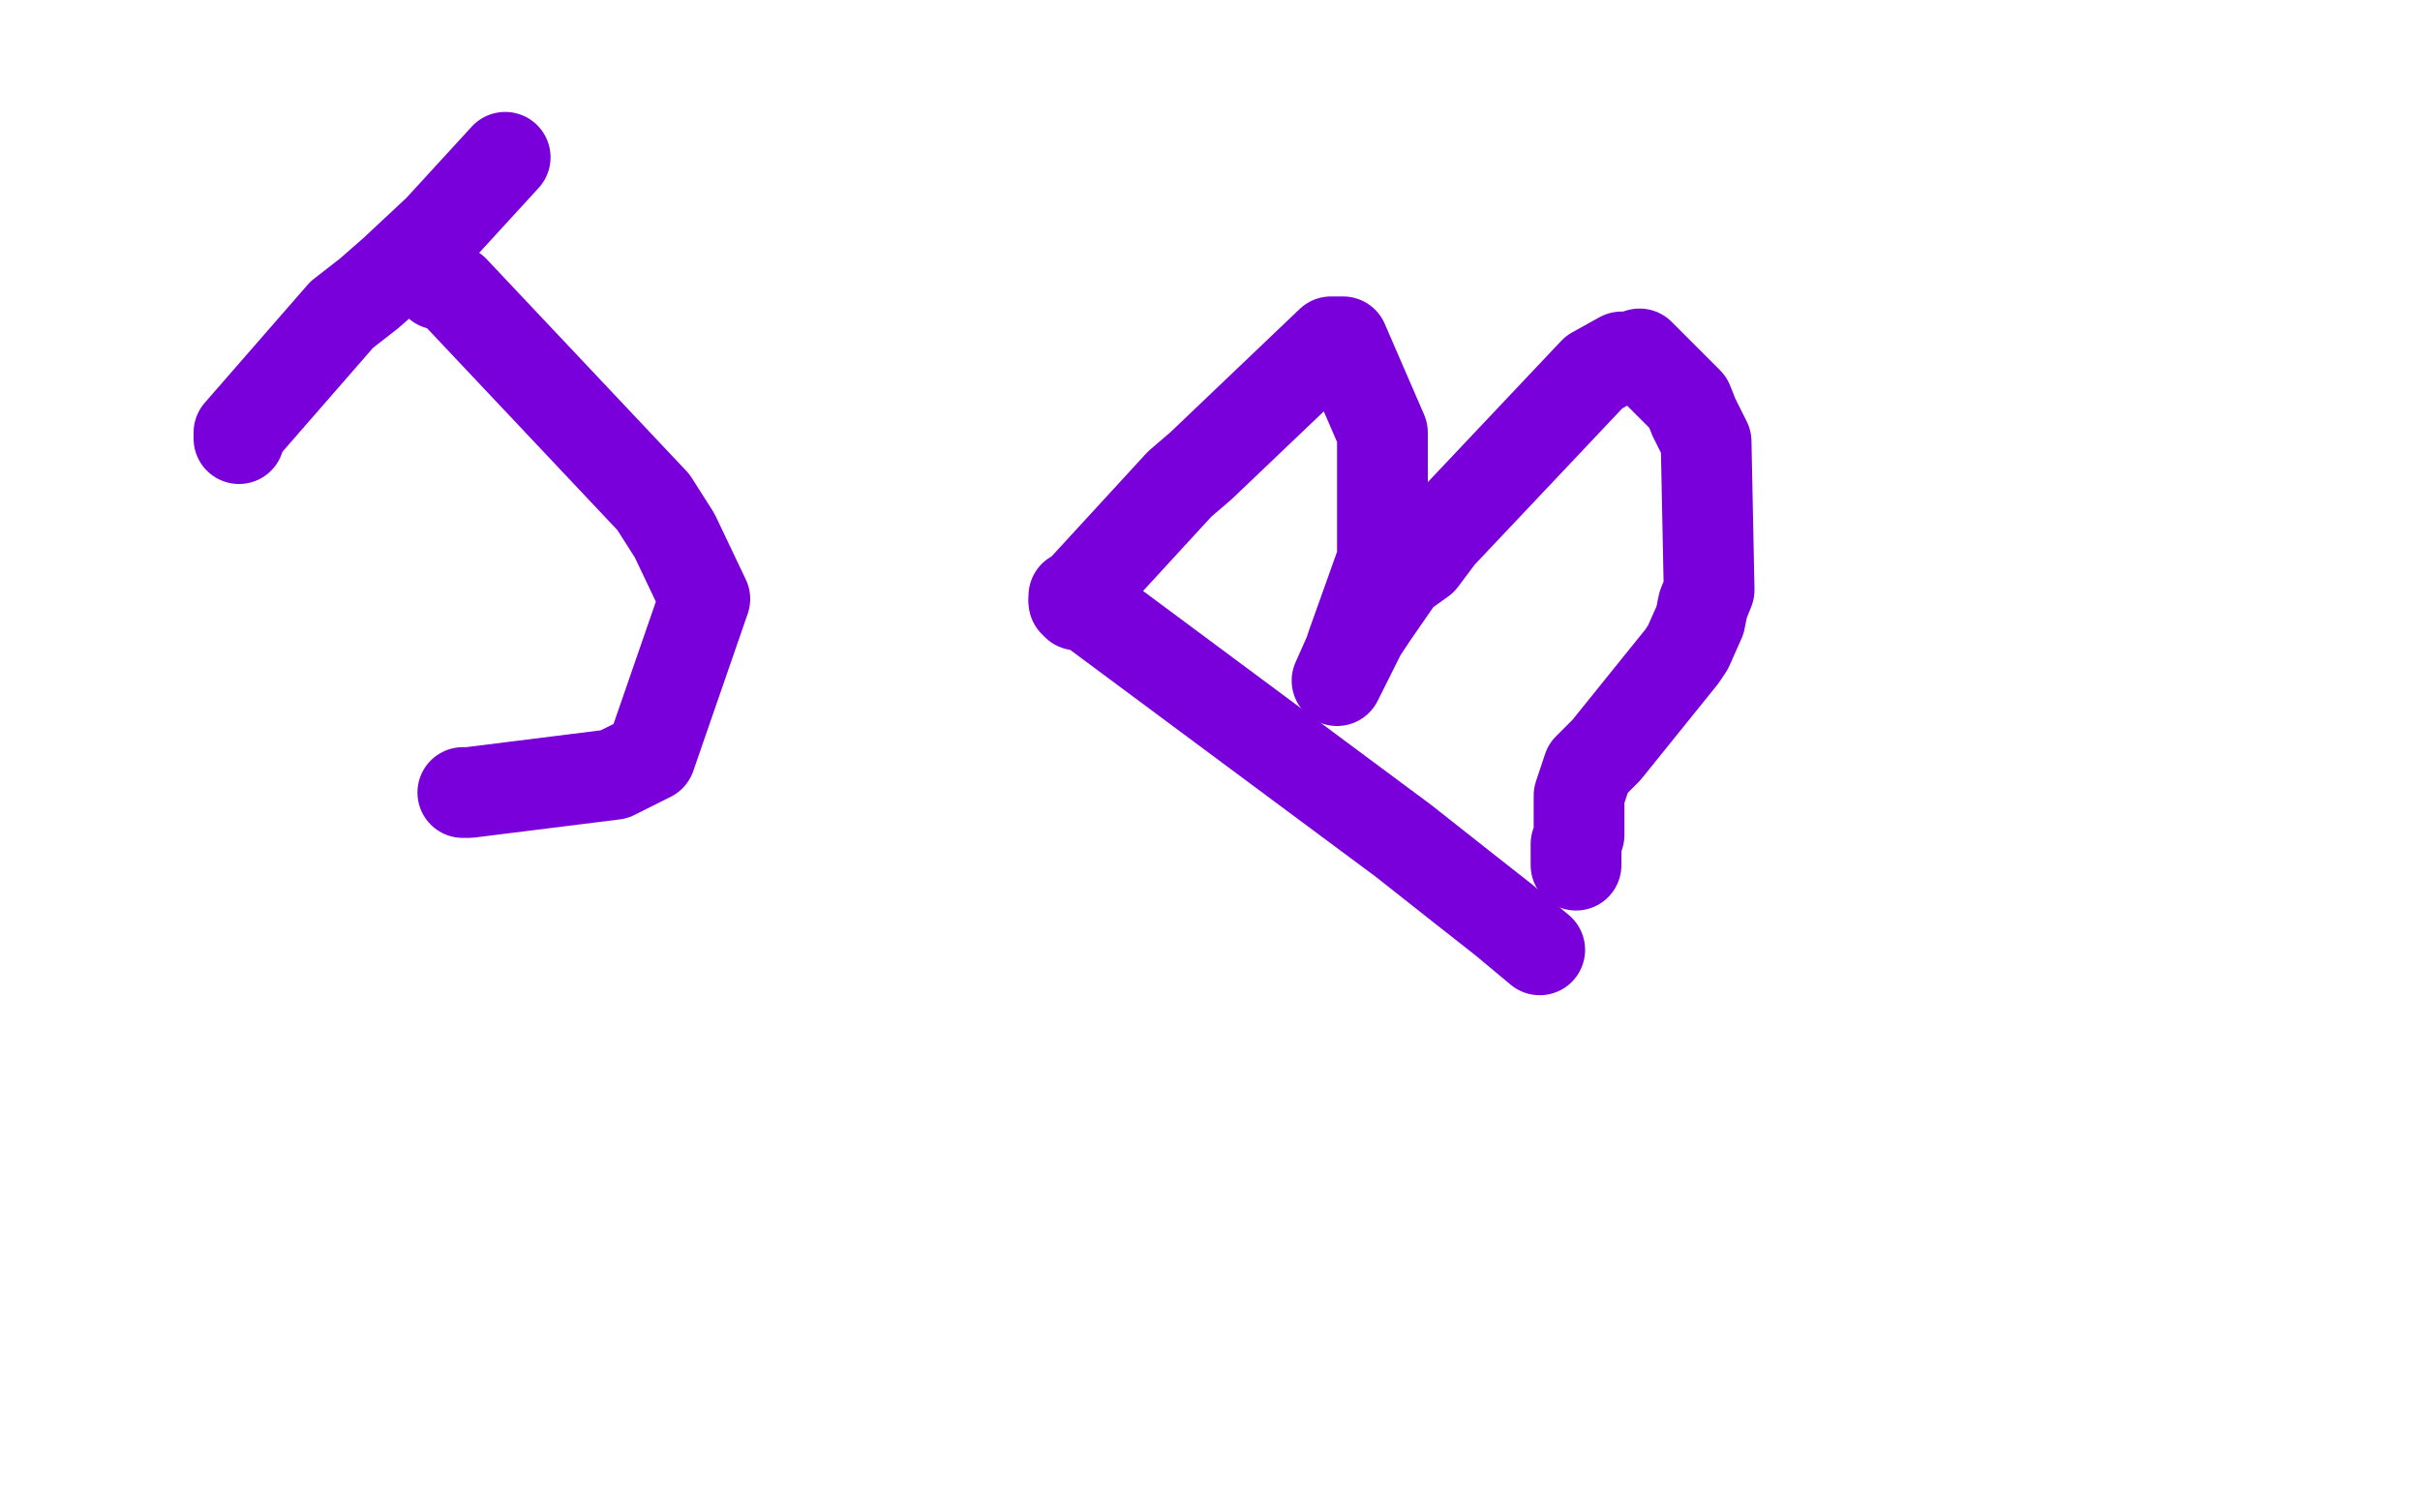
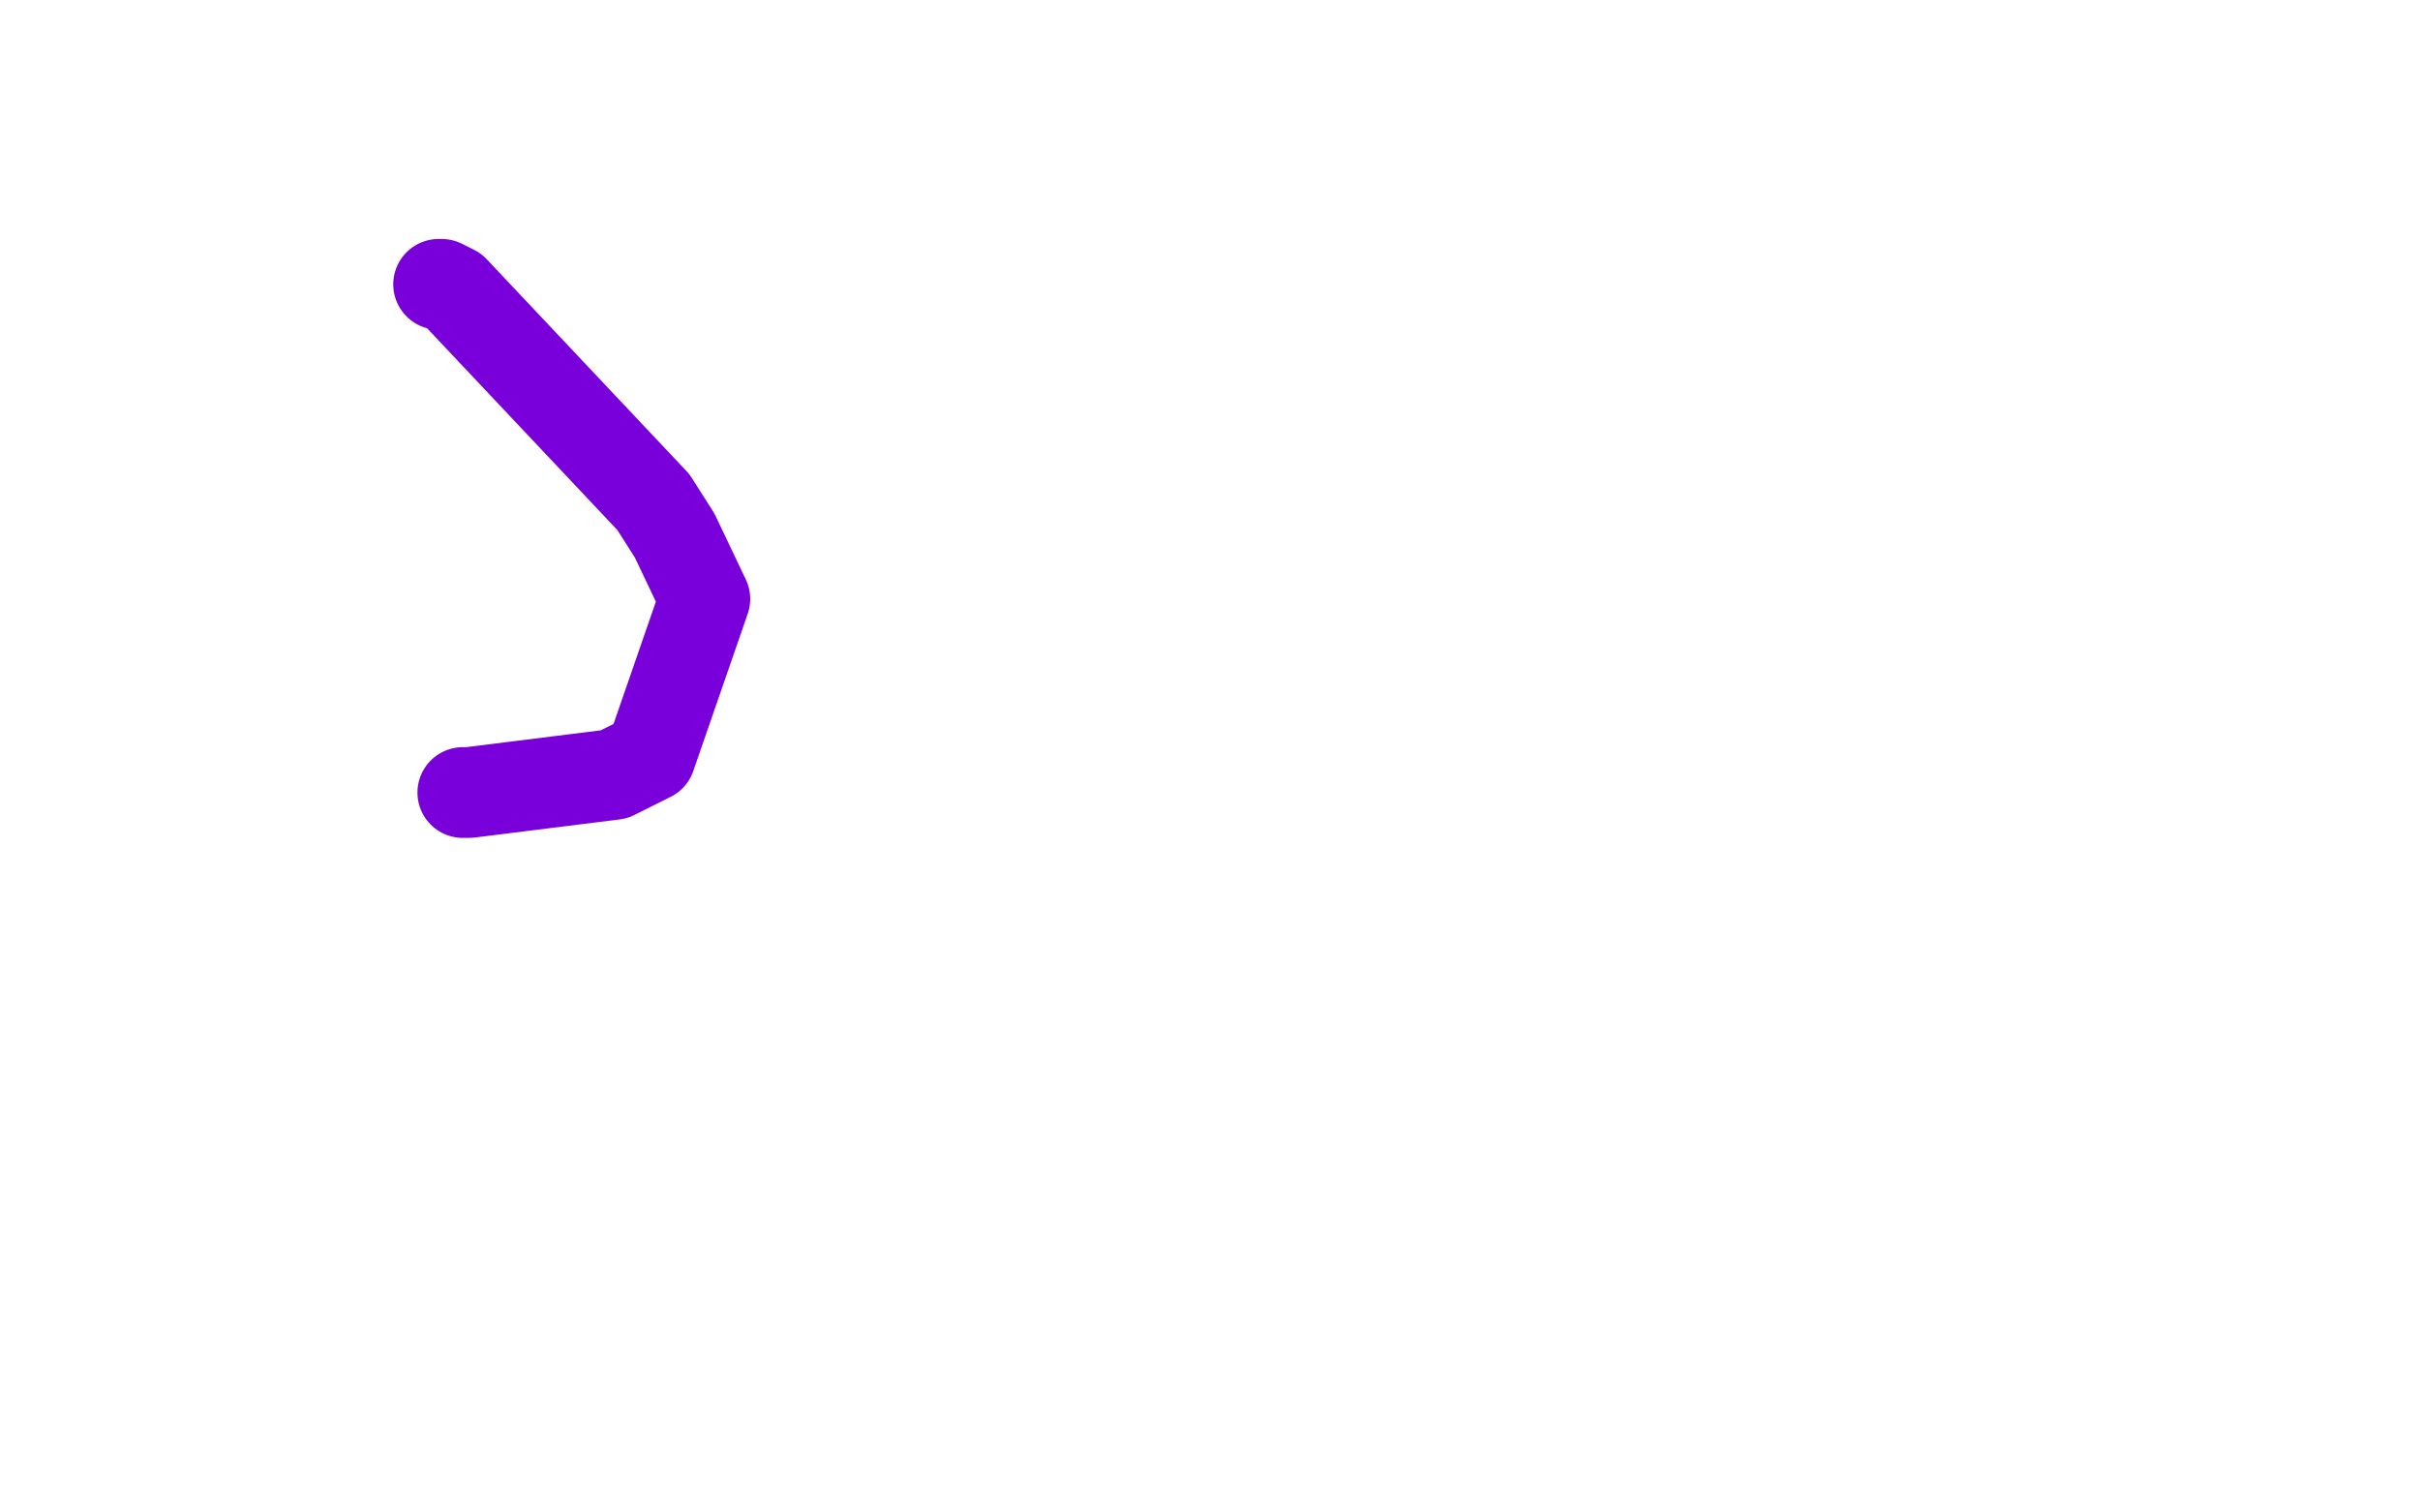
<svg xmlns="http://www.w3.org/2000/svg" width="800" height="500" version="1.1" style="stroke-antialiasing: false">
  <desc>This SVG has been created on https://colorillo.com/</desc>
-   <rect x="0" y="0" width="800" height="500" style="fill: rgb(255,255,255); stroke-width:0" />
  <polyline points="145,94 146,94 146,94 150,96 150,96 216,166 216,166 223,177 223,177 233,198 233,198 215,250 215,250 203,256 203,256 155,262 155,262 154,262 154,262 153,262 153,262" style="fill: none; stroke: #7a00db; stroke-width: 30; stroke-linejoin: round; stroke-linecap: round; stroke-antialiasing: false; stroke-antialias: 0; opacity: 1.0" />
-   <polyline points="167,52 145,76 145,76 130,90 130,90 122,97 122,97 113,104 113,104 79,143 79,143 79,144 79,145" style="fill: none; stroke: #7a00db; stroke-width: 30; stroke-linejoin: round; stroke-linecap: round; stroke-antialiasing: false; stroke-antialias: 0; opacity: 1.0" />
-   <polyline points="355,199 356,200 356,200 359,200 359,200 363,203 363,203 464,278 464,278 483,293 483,293 497,304 497,304 503,309 503,309 509,314 509,314" style="fill: none; stroke: #7a00db; stroke-width: 30; stroke-linejoin: round; stroke-linecap: round; stroke-antialiasing: false; stroke-antialias: 0; opacity: 1.0" />
-   <polyline points="355,198 355,197 355,197 356,197 356,197 390,160 390,160 397,154 397,154 440,113 440,113 441,113 441,113 442,113 442,113 444,113 457,143 457,158 457,166 457,173 457,185 447,213 446,216 442,225 450,209 454,203 463,190 470,185 476,177 527,123 536,118 539,118 542,117 558,133 560,138 564,146 565,195 563,200 562,205 558,214 556,217 531,248 527,252 525,254 522,263 522,264 522,273 522,274 522,275 522,276 521,279 521,280 521,281 521,286" style="fill: none; stroke: #7a00db; stroke-width: 30; stroke-linejoin: round; stroke-linecap: round; stroke-antialiasing: false; stroke-antialias: 0; opacity: 1.0" />
</svg>